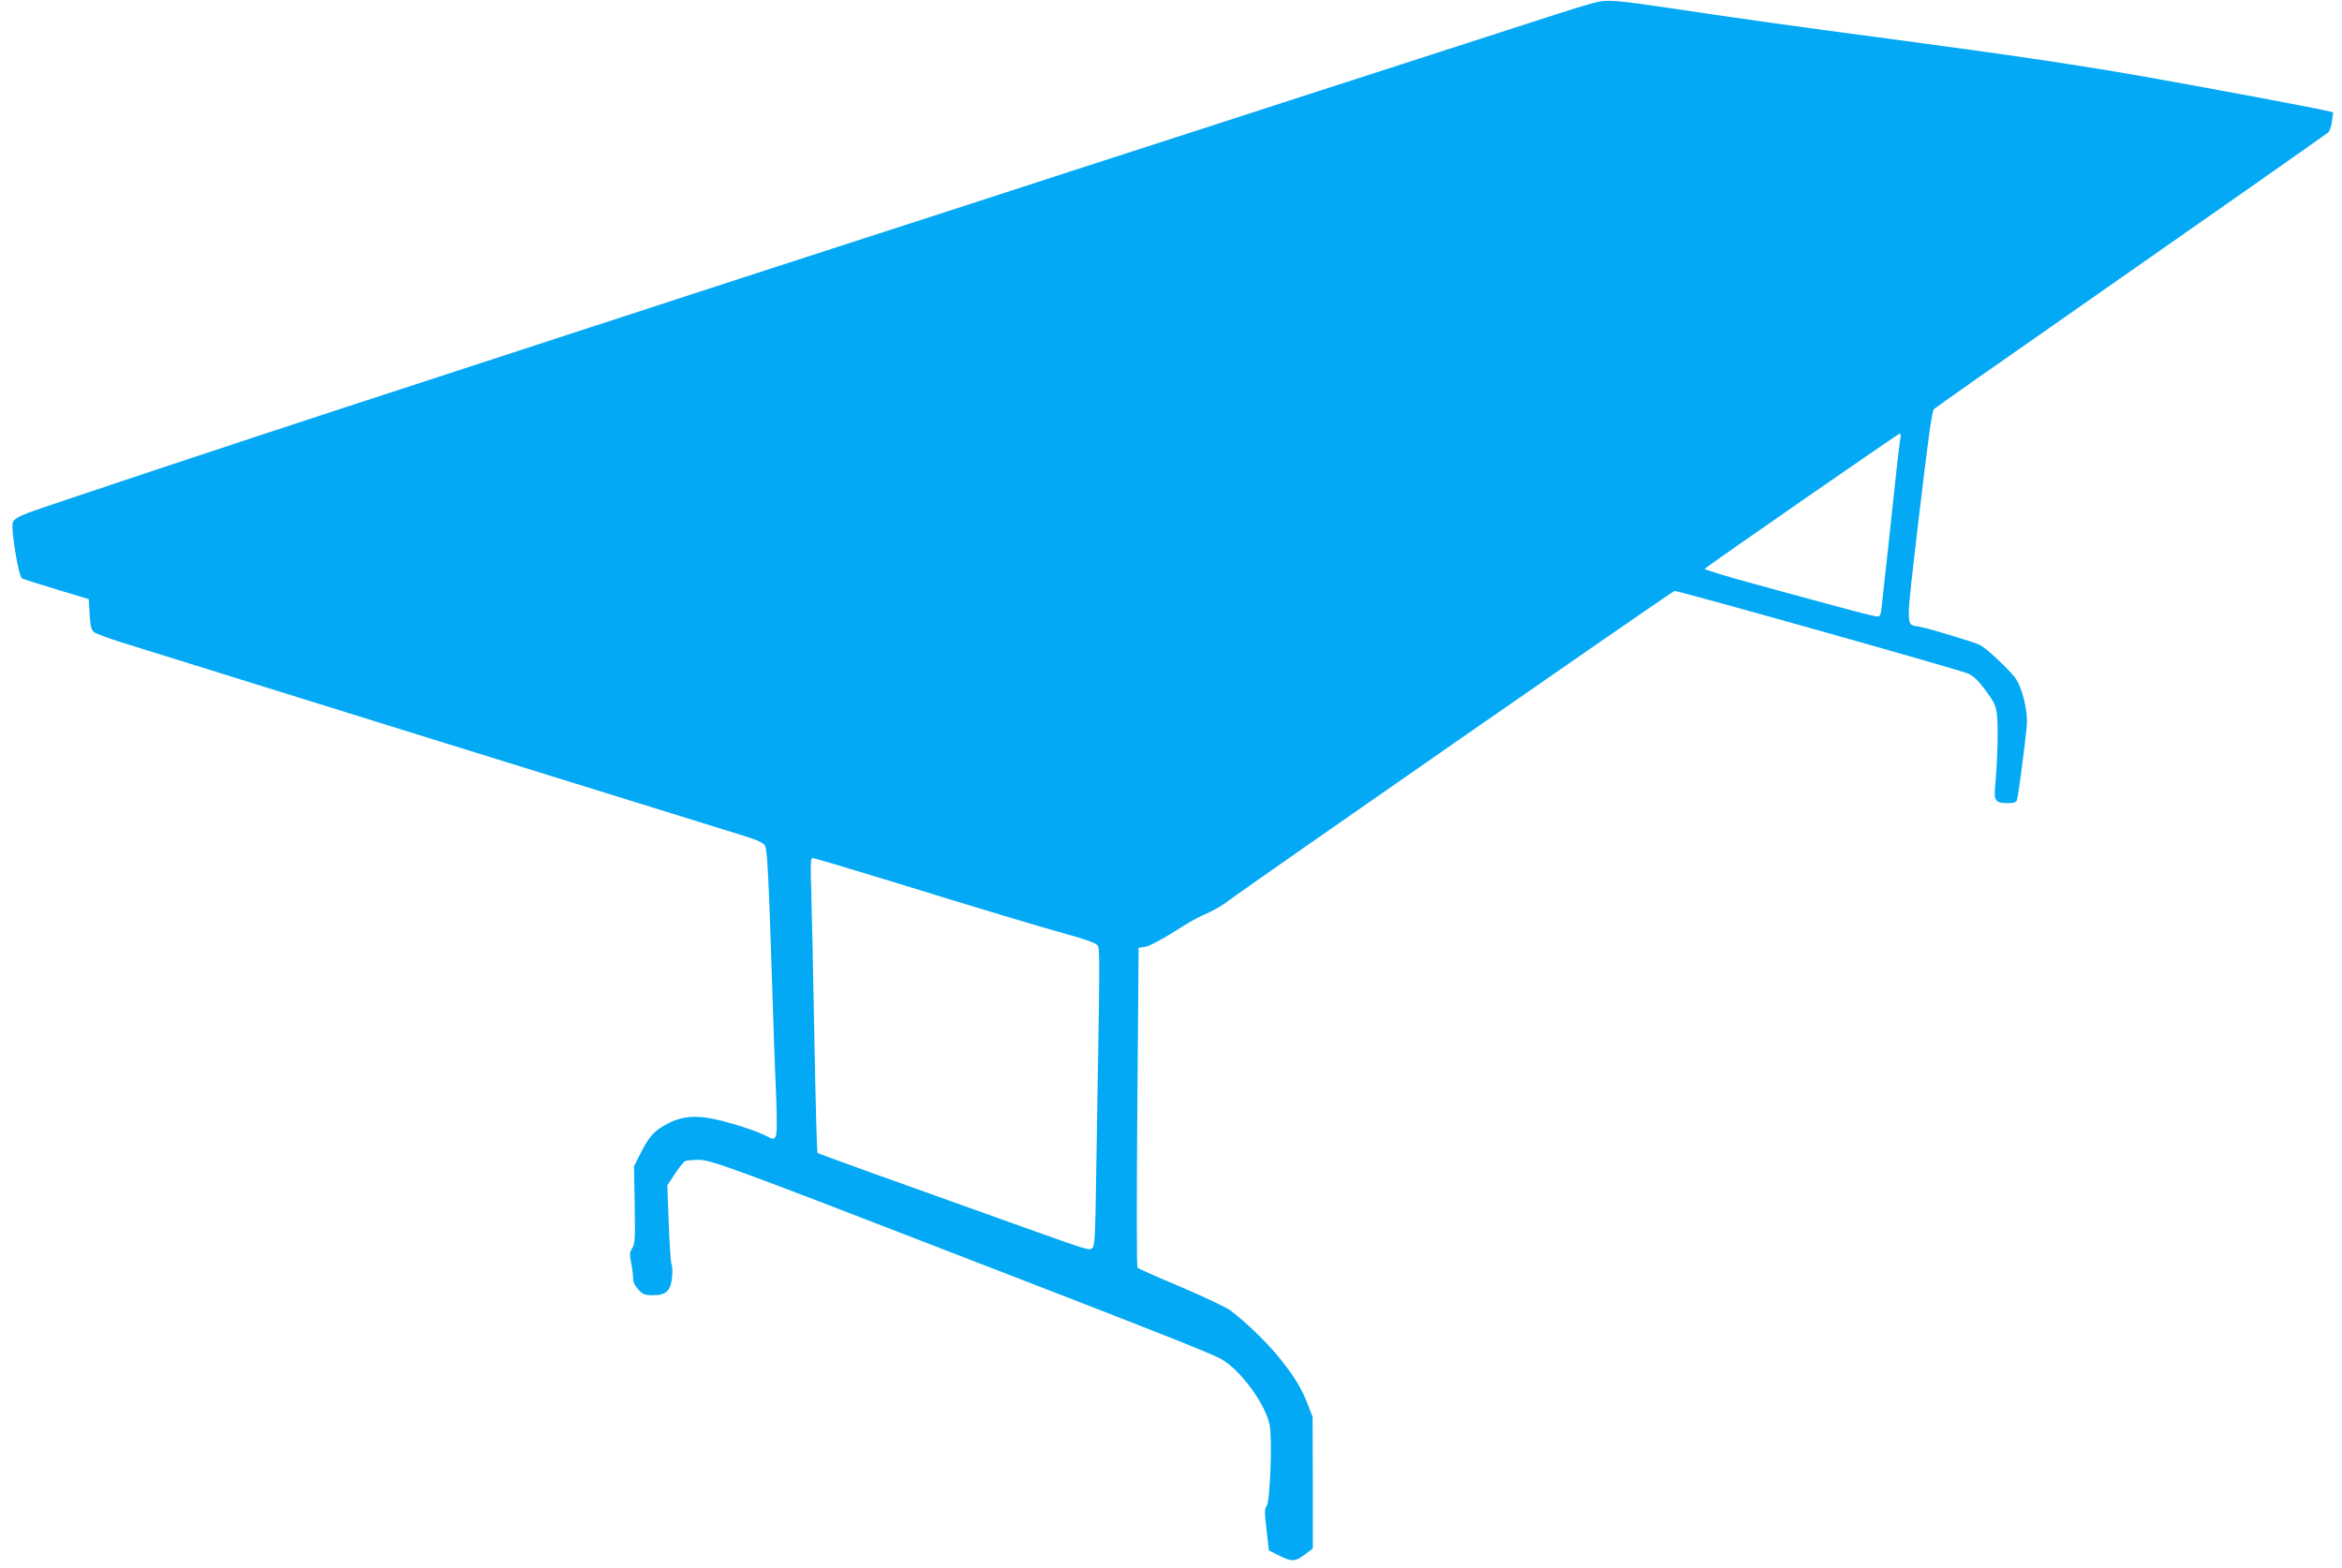
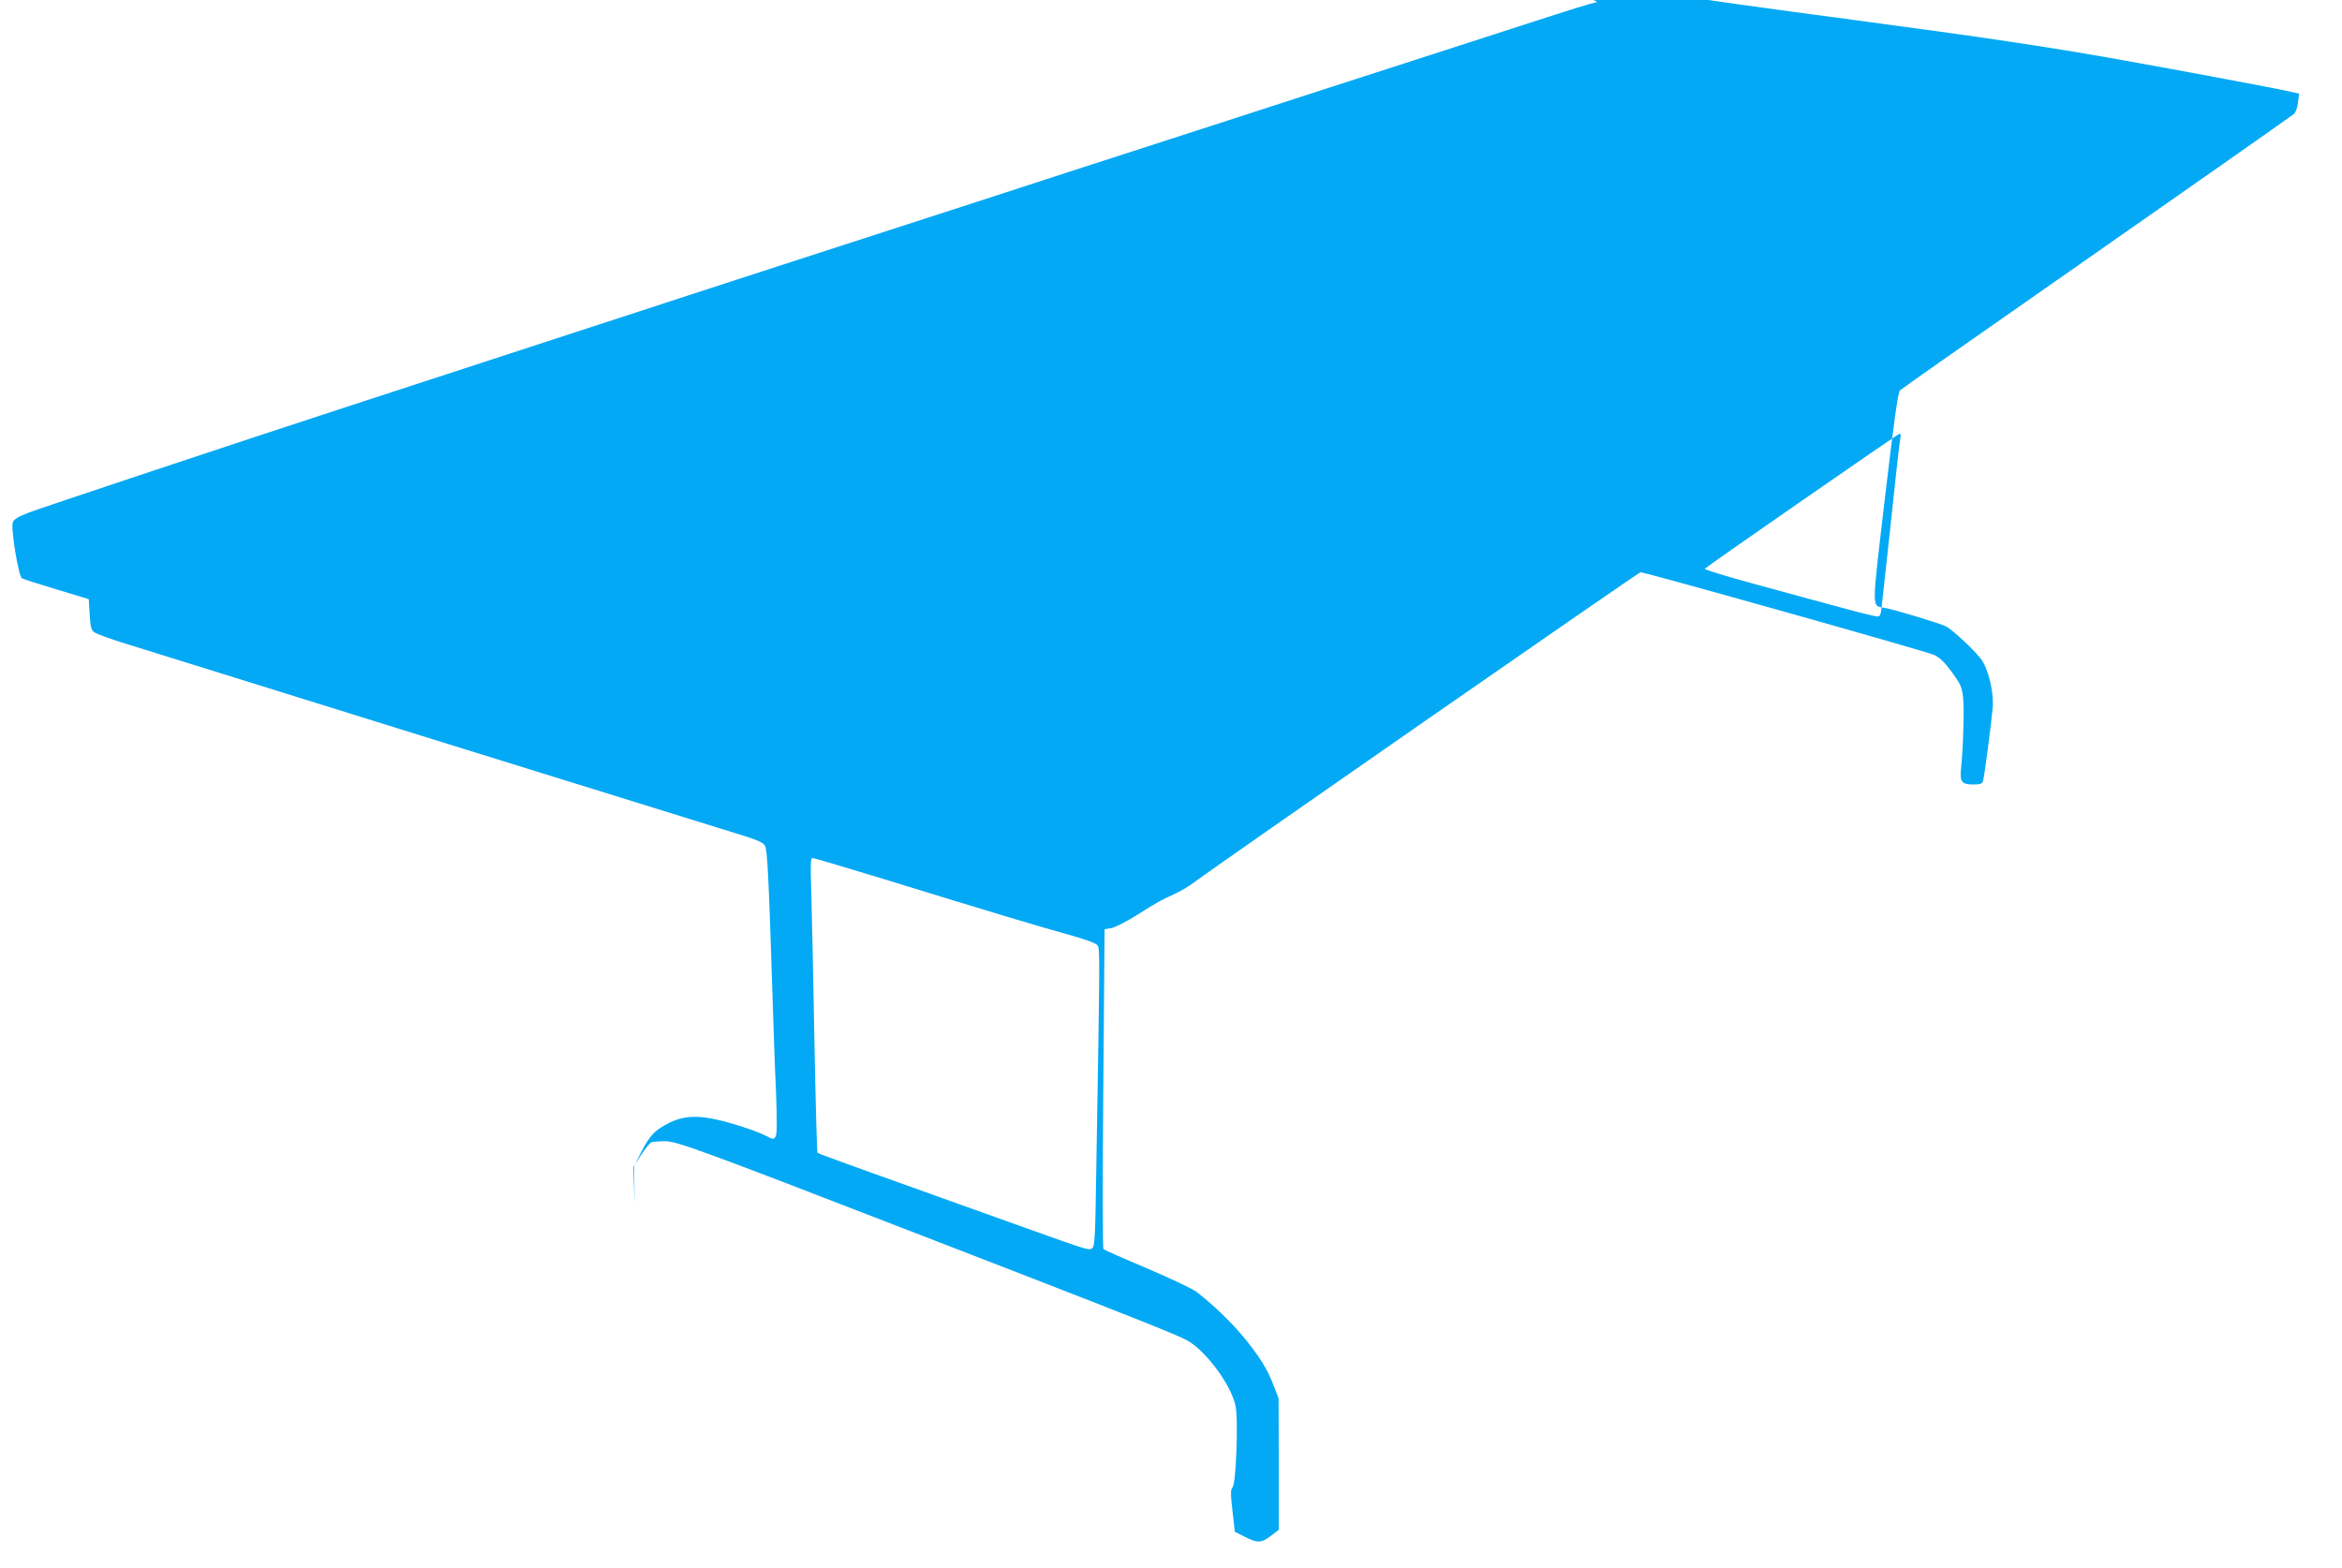
<svg xmlns="http://www.w3.org/2000/svg" version="1.0" width="1280pt" height="857pt" viewBox="0 0 1280 857" preserveAspectRatio="xMidYMid meet">
  <g transform="translate(0,857) scale(0.1,-0.1)" fill="#03a9f4" stroke="none">
-     <path d="M8730 8559 c-49 -11 -135 -38 -385 -119 -88 -28 -299 -97 -470 -152 -369 -119 -985 -318 -1215 -393 -91 -29 -320 -103 -510 -165 -190 -61 -439 -142 -555 -180 -115 -37 -365 -119 -555 -180 -190 -61 -426 -138 -525 -170 -99 -32 -265 -86 -370 -120 -307 -100 -616 -200 -675 -220 -30 -10 -138 -45 -240 -78 -163 -53 -507 -165 -1360 -444 -552 -180 -1640 -542 -1713 -570 -56 -22 -81 -36 -87 -53 -12 -32 31 -295 50 -306 8 -5 94 -32 190 -61 l175 -53 5 -83 c4 -68 9 -86 25 -98 11 -8 76 -32 145 -54 559 -175 2782 -866 3397 -1056 84 -26 116 -41 124 -57 13 -23 20 -170 39 -757 6 -195 15 -458 21 -583 6 -158 6 -234 -1 -247 -11 -20 -12 -20 -59 4 -26 14 -104 42 -172 62 -168 50 -258 52 -350 7 -80 -40 -107 -68 -156 -163 l-38 -75 4 -211 c3 -186 1 -215 -14 -237 -14 -22 -15 -34 -6 -77 6 -28 11 -66 11 -84 0 -24 9 -43 29 -65 25 -27 36 -31 79 -31 72 0 97 23 105 96 3 32 2 64 -3 73 -4 9 -11 109 -15 223 l-8 208 42 64 c23 35 49 67 57 70 9 3 43 6 77 6 62 0 214 -56 1322 -485 132 -51 409 -158 615 -238 609 -236 862 -337 913 -365 105 -57 249 -254 267 -366 14 -86 1 -417 -17 -437 -12 -15 -12 -33 -1 -130 l13 -114 54 -27 c70 -36 90 -35 143 5 l43 33 0 360 -1 359 -26 67 c-35 93 -80 164 -169 272 -73 86 -165 174 -254 243 -22 16 -143 74 -270 128 -126 53 -234 101 -238 105 -5 4 -5 399 -1 878 l7 871 37 6 c20 3 83 36 141 72 114 72 128 80 210 117 31 15 76 41 100 60 109 83 2431 1696 2441 1696 27 0 1566 -433 1605 -452 31 -14 58 -41 97 -94 48 -66 55 -82 61 -139 7 -62 1 -267 -11 -388 -7 -73 3 -87 67 -87 37 0 49 4 53 18 7 23 46 320 53 402 7 87 -25 217 -67 270 -41 51 -154 157 -188 174 -32 16 -281 92 -334 101 -74 14 -74 -32 0 602 50 424 71 576 82 587 8 8 368 261 800 562 666 465 1289 902 1352 948 10 7 20 33 23 62 l7 50 -53 12 c-64 15 -581 112 -939 176 -382 68 -744 122 -1450 216 -490 65 -807 109 -1185 166 -285 42 -336 46 -395 33z m1656 -2386 c-3 -16 -12 -93 -21 -173 -14 -137 -68 -633 -81 -747 -4 -42 -9 -53 -23 -53 -10 0 -101 22 -202 50 -101 27 -311 84 -467 127 -155 42 -279 80 -275 84 20 19 1058 739 1066 739 5 0 6 -12 3 -27z m-5556 -2408 c574 -177 851 -260 1010 -304 93 -26 149 -46 158 -58 14 -19 14 -15 -7 -1262 -5 -347 -8 -385 -23 -395 -18 -11 -21 -10 -363 112 -743 265 -1131 405 -1137 410 -3 4 -11 284 -17 622 -6 338 -14 699 -17 803 -5 154 -4 187 7 187 8 0 183 -52 389 -115z" />
+     <path d="M8730 8559 c-49 -11 -135 -38 -385 -119 -88 -28 -299 -97 -470 -152 -369 -119 -985 -318 -1215 -393 -91 -29 -320 -103 -510 -165 -190 -61 -439 -142 -555 -180 -115 -37 -365 -119 -555 -180 -190 -61 -426 -138 -525 -170 -99 -32 -265 -86 -370 -120 -307 -100 -616 -200 -675 -220 -30 -10 -138 -45 -240 -78 -163 -53 -507 -165 -1360 -444 -552 -180 -1640 -542 -1713 -570 -56 -22 -81 -36 -87 -53 -12 -32 31 -295 50 -306 8 -5 94 -32 190 -61 l175 -53 5 -83 c4 -68 9 -86 25 -98 11 -8 76 -32 145 -54 559 -175 2782 -866 3397 -1056 84 -26 116 -41 124 -57 13 -23 20 -170 39 -757 6 -195 15 -458 21 -583 6 -158 6 -234 -1 -247 -11 -20 -12 -20 -59 4 -26 14 -104 42 -172 62 -168 50 -258 52 -350 7 -80 -40 -107 -68 -156 -163 l-38 -75 4 -211 l-8 208 42 64 c23 35 49 67 57 70 9 3 43 6 77 6 62 0 214 -56 1322 -485 132 -51 409 -158 615 -238 609 -236 862 -337 913 -365 105 -57 249 -254 267 -366 14 -86 1 -417 -17 -437 -12 -15 -12 -33 -1 -130 l13 -114 54 -27 c70 -36 90 -35 143 5 l43 33 0 360 -1 359 -26 67 c-35 93 -80 164 -169 272 -73 86 -165 174 -254 243 -22 16 -143 74 -270 128 -126 53 -234 101 -238 105 -5 4 -5 399 -1 878 l7 871 37 6 c20 3 83 36 141 72 114 72 128 80 210 117 31 15 76 41 100 60 109 83 2431 1696 2441 1696 27 0 1566 -433 1605 -452 31 -14 58 -41 97 -94 48 -66 55 -82 61 -139 7 -62 1 -267 -11 -388 -7 -73 3 -87 67 -87 37 0 49 4 53 18 7 23 46 320 53 402 7 87 -25 217 -67 270 -41 51 -154 157 -188 174 -32 16 -281 92 -334 101 -74 14 -74 -32 0 602 50 424 71 576 82 587 8 8 368 261 800 562 666 465 1289 902 1352 948 10 7 20 33 23 62 l7 50 -53 12 c-64 15 -581 112 -939 176 -382 68 -744 122 -1450 216 -490 65 -807 109 -1185 166 -285 42 -336 46 -395 33z m1656 -2386 c-3 -16 -12 -93 -21 -173 -14 -137 -68 -633 -81 -747 -4 -42 -9 -53 -23 -53 -10 0 -101 22 -202 50 -101 27 -311 84 -467 127 -155 42 -279 80 -275 84 20 19 1058 739 1066 739 5 0 6 -12 3 -27z m-5556 -2408 c574 -177 851 -260 1010 -304 93 -26 149 -46 158 -58 14 -19 14 -15 -7 -1262 -5 -347 -8 -385 -23 -395 -18 -11 -21 -10 -363 112 -743 265 -1131 405 -1137 410 -3 4 -11 284 -17 622 -6 338 -14 699 -17 803 -5 154 -4 187 7 187 8 0 183 -52 389 -115z" />
  </g>
</svg>